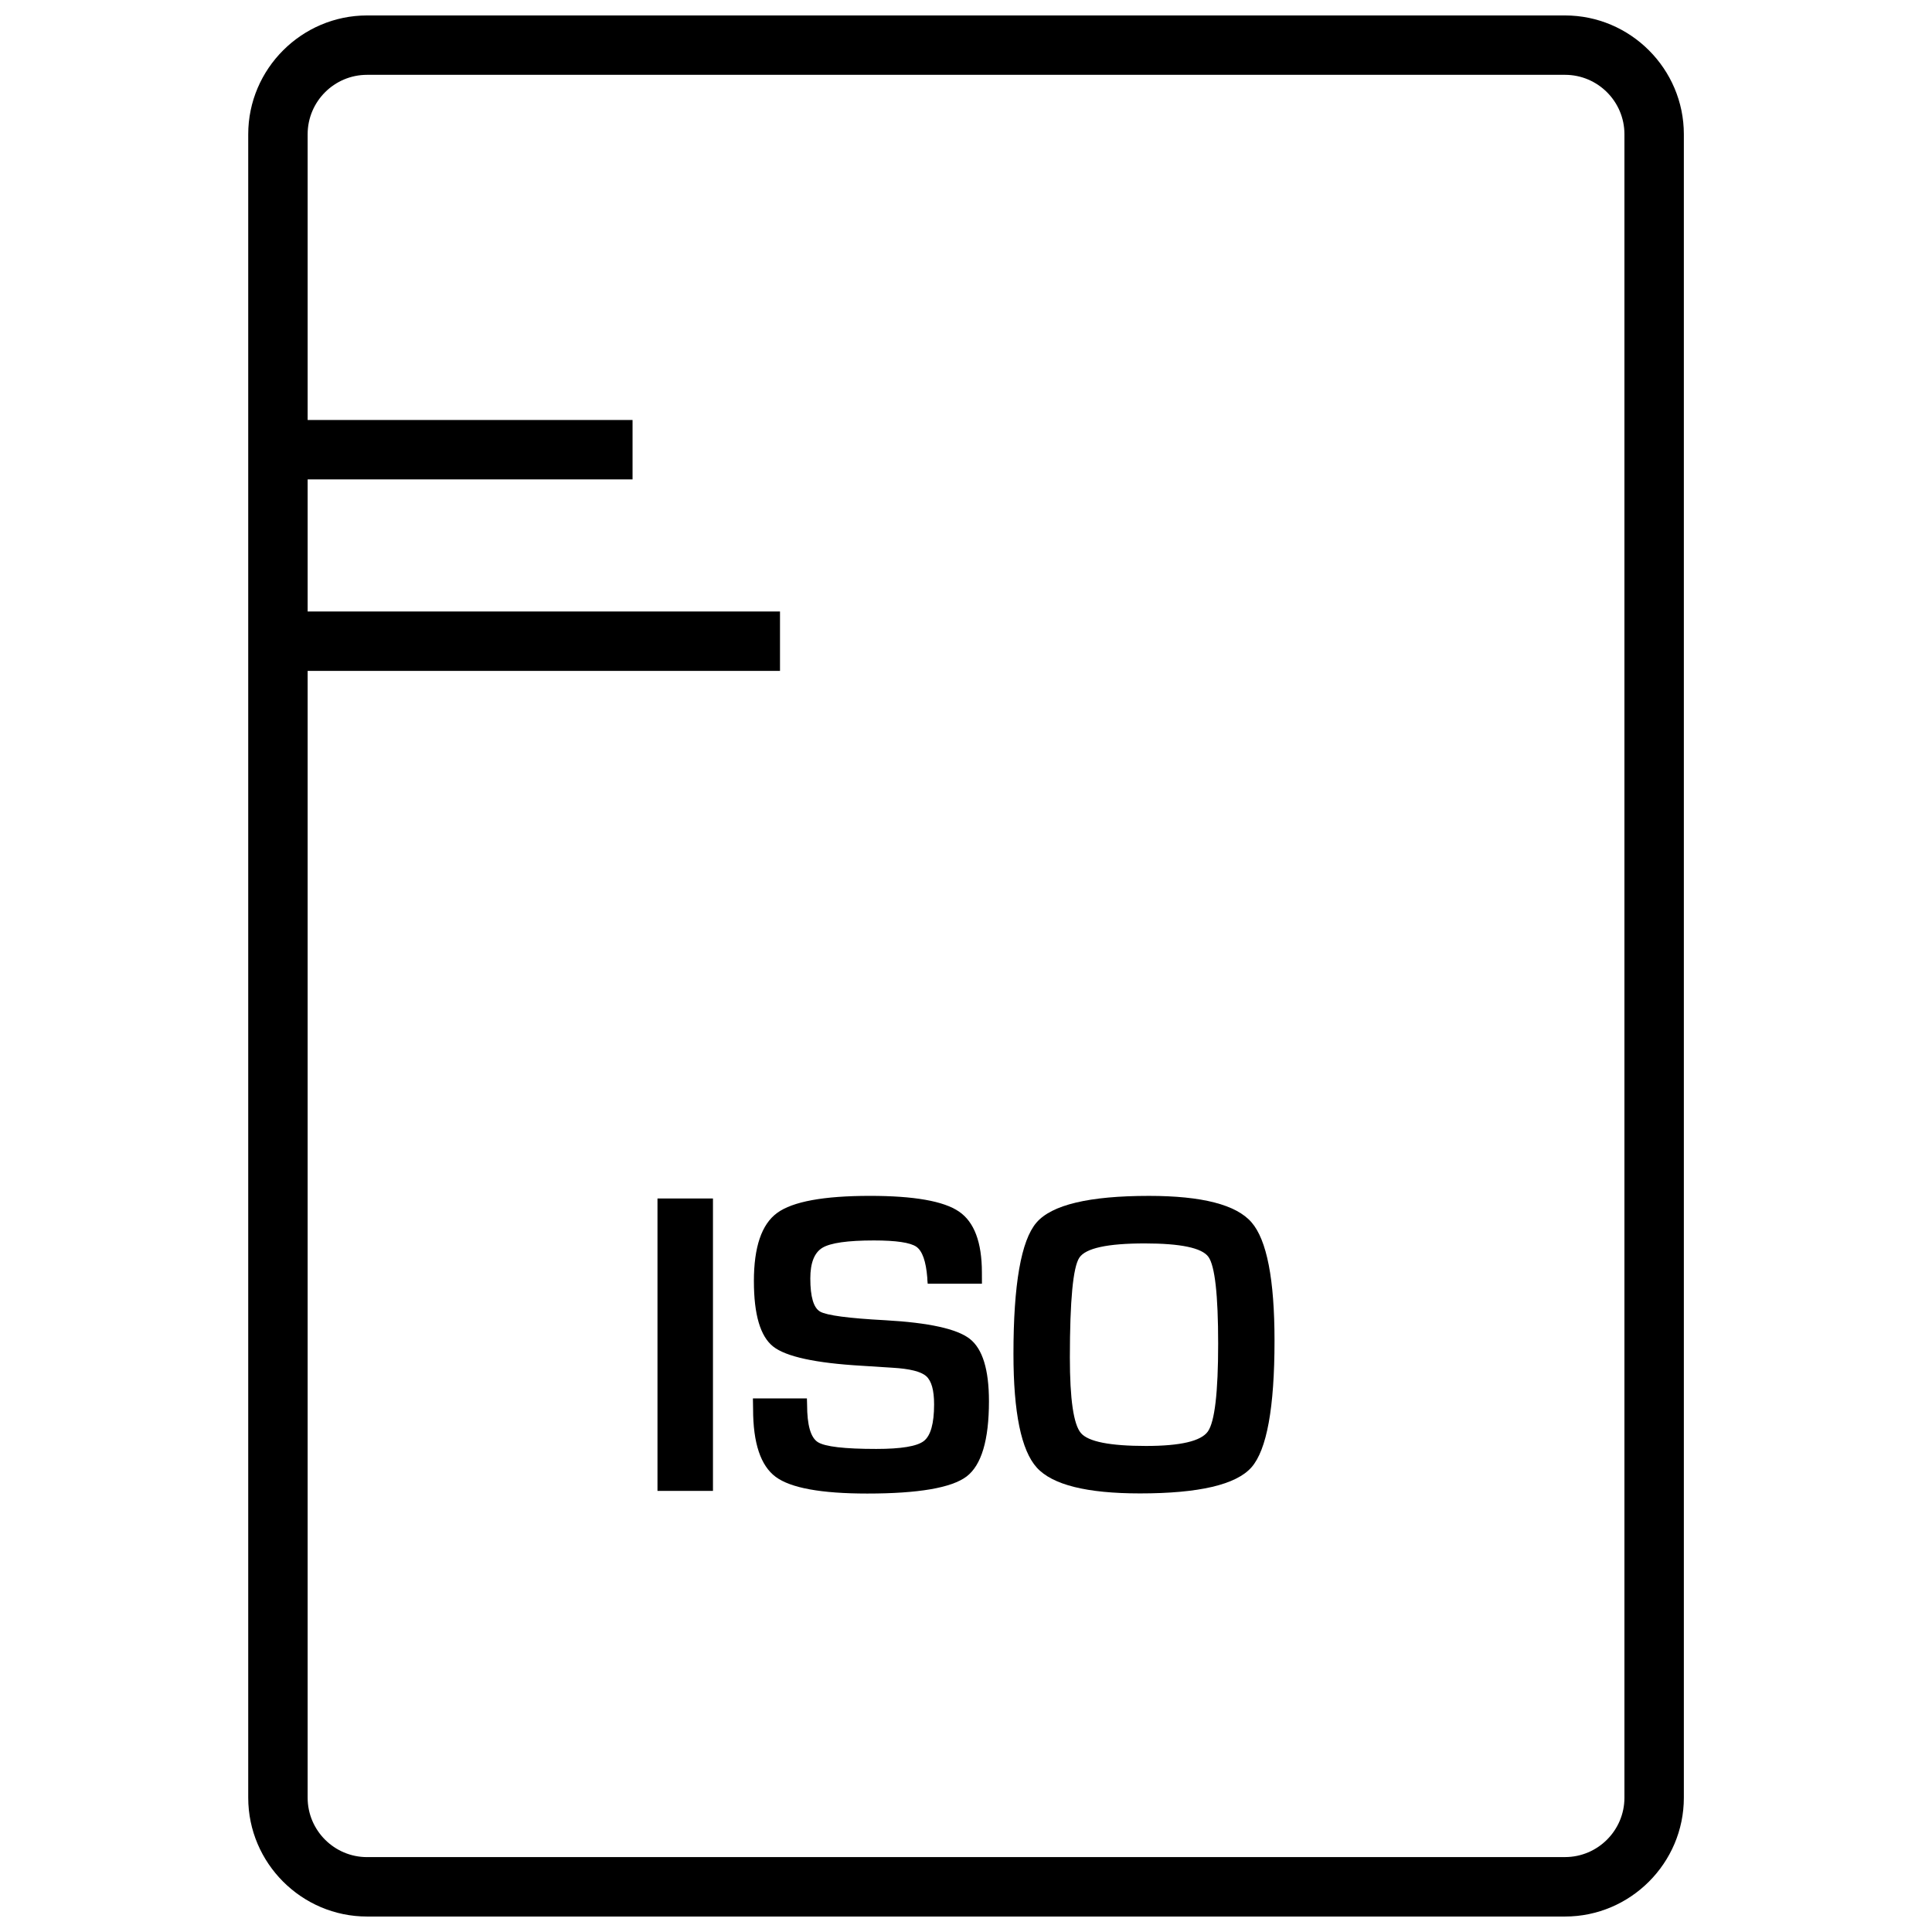
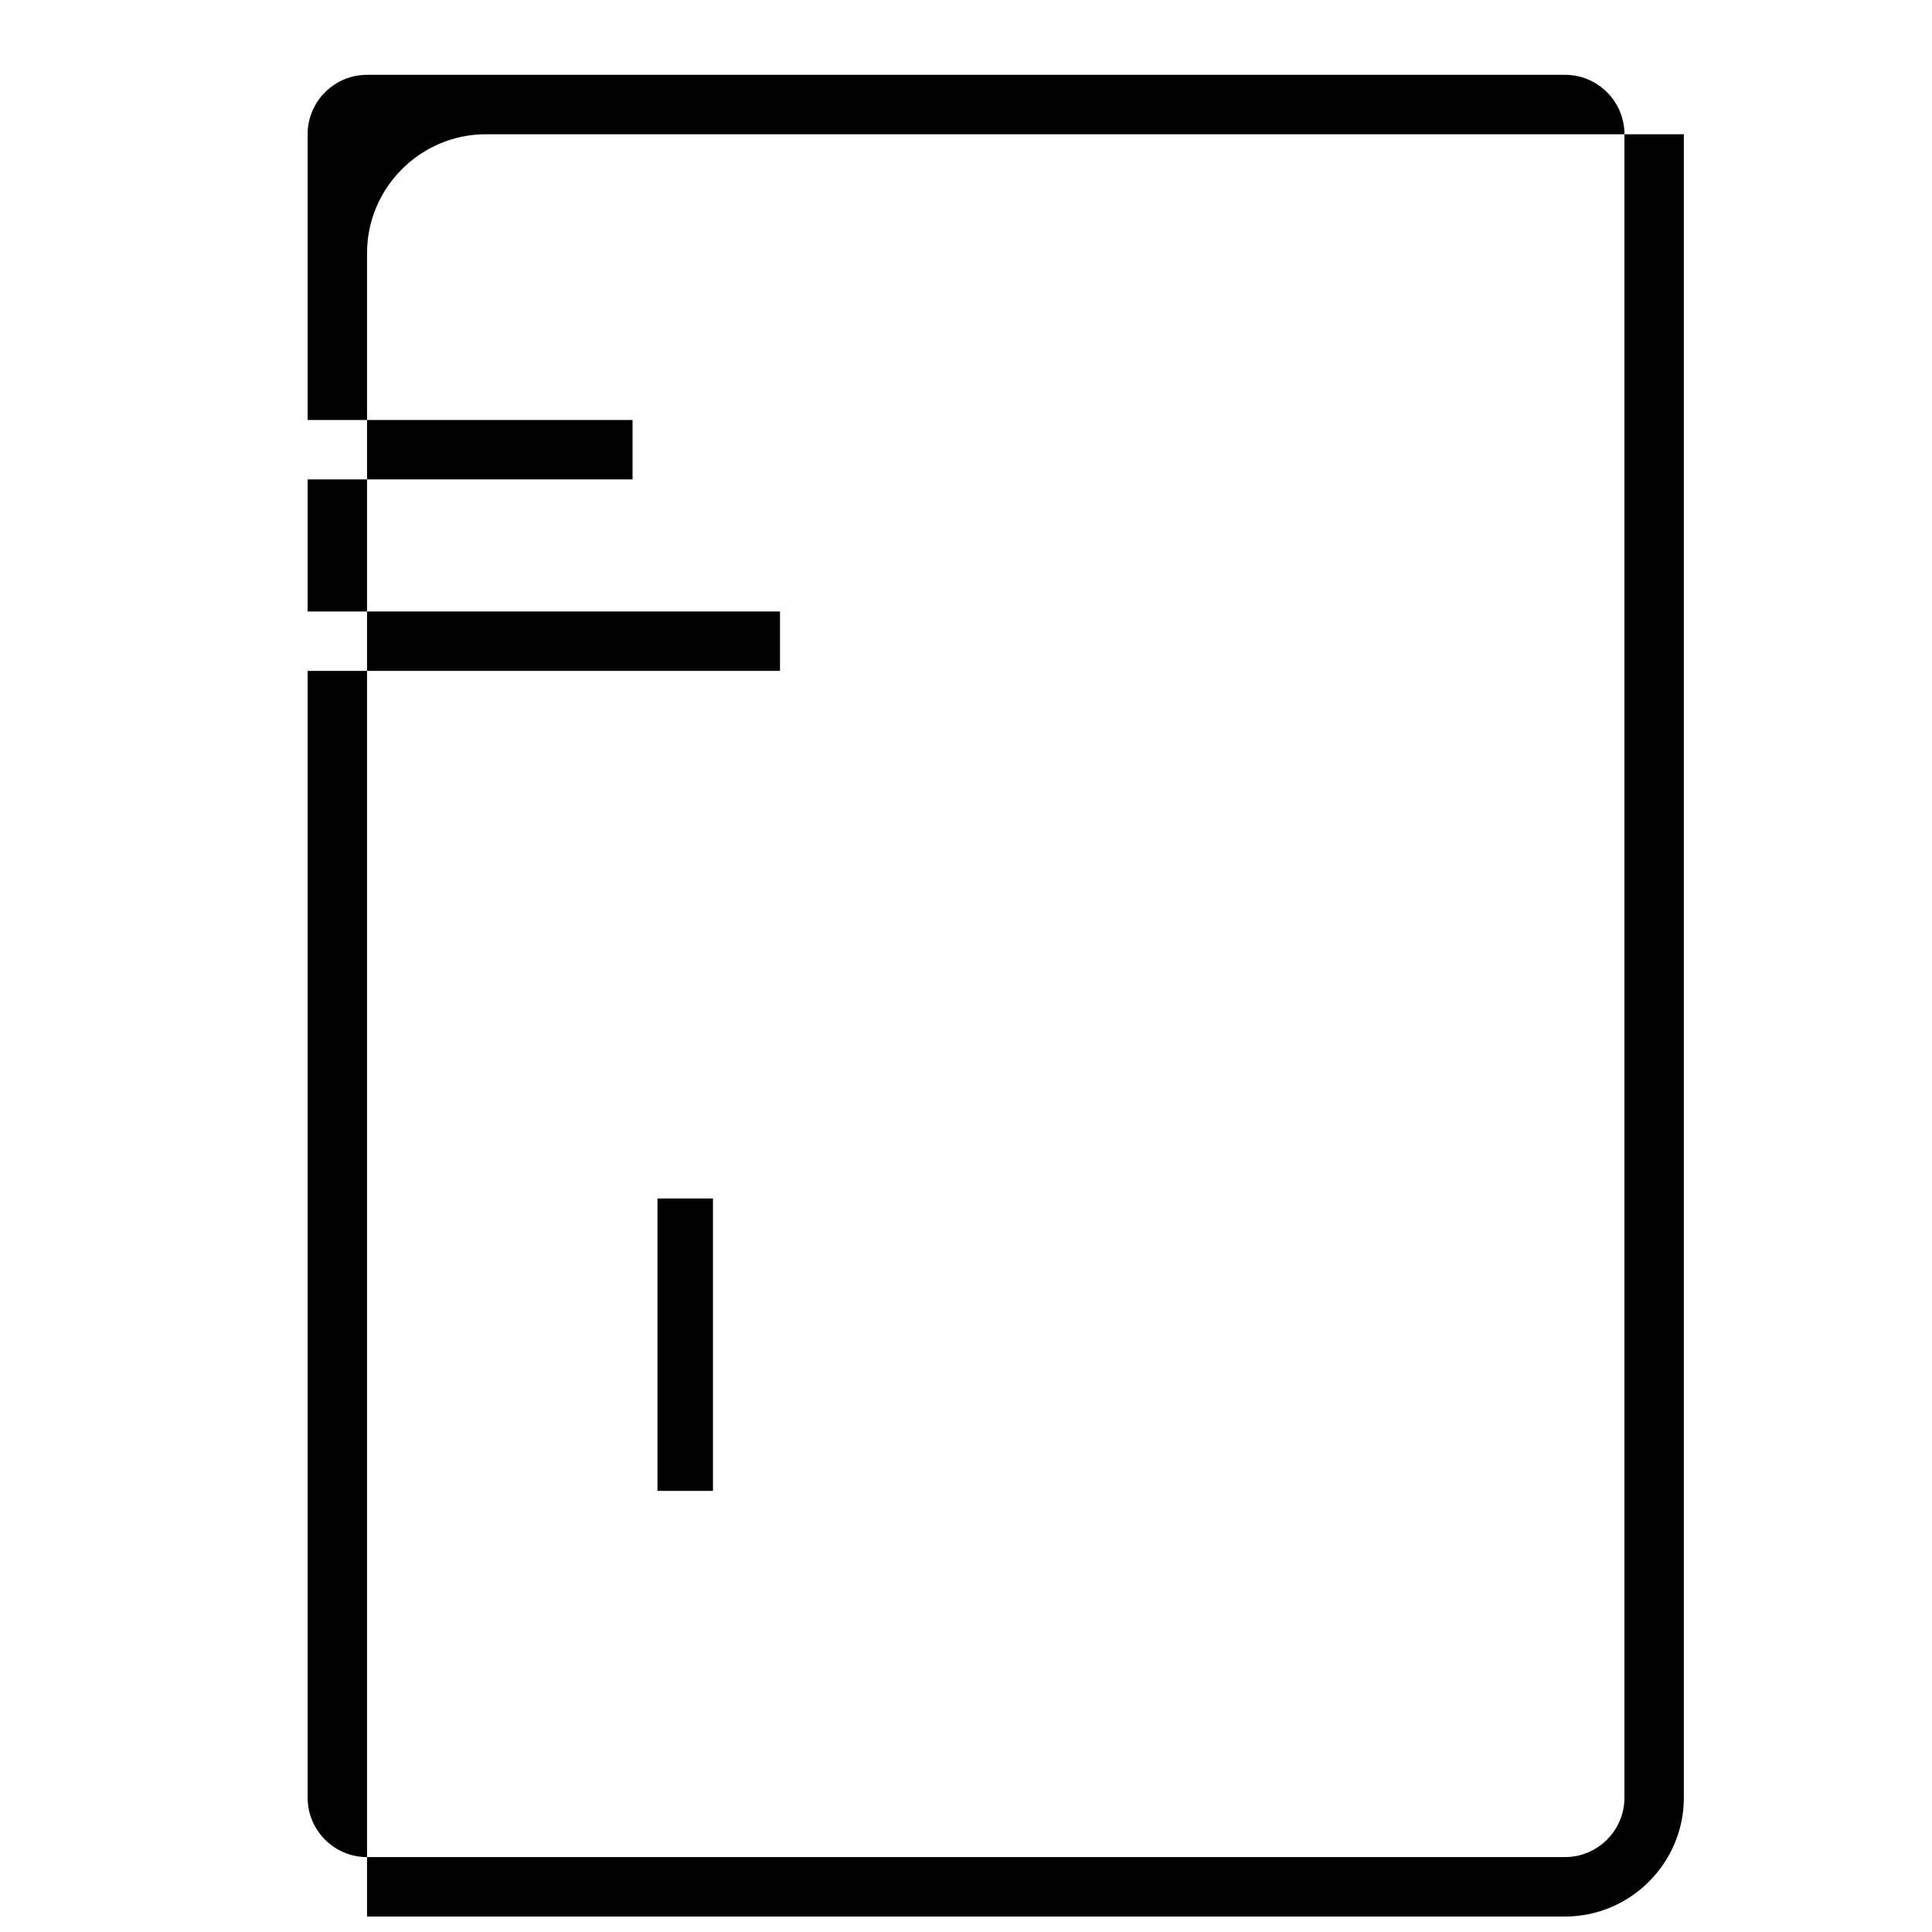
<svg xmlns="http://www.w3.org/2000/svg" width="800px" height="800px" version="1.1" viewBox="144 144 512 512">
  <defs>
    <clipPath id="a">
      <path d="m209 148.09h382v503.81h-382z" />
    </clipPath>
  </defs>
  <path d="m318.24 461.61h14.703v77.492h-14.703z" />
-   <path d="m343.79 483.52c0 8.848 1.699 14.625 5.102 17.32 3.402 2.691 11.242 4.394 23.508 5.102l8.125 0.52c4.582 0.27 7.559 1.008 8.941 2.25 1.387 1.242 2.078 3.699 2.078 7.461 0 5.07-0.914 8.312-2.723 9.715-1.812 1.402-6.016 2.094-12.594 2.094-8.438 0-13.602-0.598-15.508-1.812-1.891-1.211-2.832-4.519-2.832-9.934l-0.047-1.637h-14.312l0.047 2.832c0 9.004 2 14.988 5.984 17.949 4 2.961 12.09 4.426 24.277 4.426 13.555 0 22.309-1.512 26.293-4.504 3.969-3.008 5.953-9.668 5.953-19.965 0-8.359-1.684-13.871-5.086-16.531-3.387-2.644-10.848-4.281-22.387-4.93-9.762-0.52-15.523-1.289-17.254-2.281-1.746-0.977-2.613-3.922-2.613-8.801 0-4.125 1.07-6.832 3.211-8.125 2.141-1.289 6.691-1.938 13.648-1.938 5.902 0 9.652 0.566 11.242 1.668 1.59 1.117 2.551 3.856 2.898 8.203 0 0.332 0.031 0.867 0.109 1.59h14.375l-0.012-2.953c0-8.031-2.031-13.414-6.078-16.168-4.047-2.769-11.902-4.156-23.57-4.156-12.297 0-20.5 1.512-24.609 4.519-4.121 3.004-6.168 9.051-6.168 18.086z" />
-   <path d="m446.1 539.77c15.617 0 25.473-2.297 29.551-6.91 4.062-4.629 6.109-15.809 6.109-33.566 0-16.23-2.031-26.688-6.094-31.363-4.047-4.676-13.113-7.008-27.191-7.008-15.824 0-25.773 2.363-29.82 7.102-4.047 4.738-6.078 16.328-6.078 34.793 0 15.523 2.062 25.566 6.188 30.117 4.144 4.57 13.262 6.836 27.336 6.836zm-16.074-62.457c1.668-2.535 7.445-3.793 17.336-3.793 9.523 0 15.16 1.18 16.879 3.559 1.715 2.379 2.582 10.043 2.582 23.02 0 12.941-0.914 20.688-2.723 23.254-1.812 2.566-7.289 3.84-16.406 3.84-9.523 0-15.289-1.133-17.238-3.418-1.953-2.281-2.93-8.957-2.93-20.09 0.012-15.051 0.832-23.82 2.5-26.371z" />
  <g clip-path="url(#a)">
-     <path d="m241.27 651.9h317.48c17.32 0 31.488-14.168 31.488-31.488v-440.83c0-17.32-14.168-31.488-31.488-31.488h-317.48c-17.32 0-31.488 14.168-31.488 31.488v440.83c0 17.32 14.156 31.488 31.488 31.488zm0-488.07h317.48c8.676 0 15.742 7.07 15.742 15.742v440.83c0 8.676-7.07 15.742-15.742 15.742l-317.48 0.008c-8.676 0-15.742-7.07-15.742-15.742v-298.62h125.18v-15.742h-125.18v-35h86.105v-15.742h-86.105v-75.73c0-8.676 7.055-15.746 15.742-15.746z" />
+     <path d="m241.27 651.9h317.48c17.32 0 31.488-14.168 31.488-31.488v-440.83h-317.48c-17.32 0-31.488 14.168-31.488 31.488v440.83c0 17.32 14.156 31.488 31.488 31.488zm0-488.07h317.48c8.676 0 15.742 7.07 15.742 15.742v440.83c0 8.676-7.07 15.742-15.742 15.742l-317.48 0.008c-8.676 0-15.742-7.07-15.742-15.742v-298.62h125.18v-15.742h-125.18v-35h86.105v-15.742h-86.105v-75.73c0-8.676 7.055-15.746 15.742-15.746z" />
  </g>
</svg>